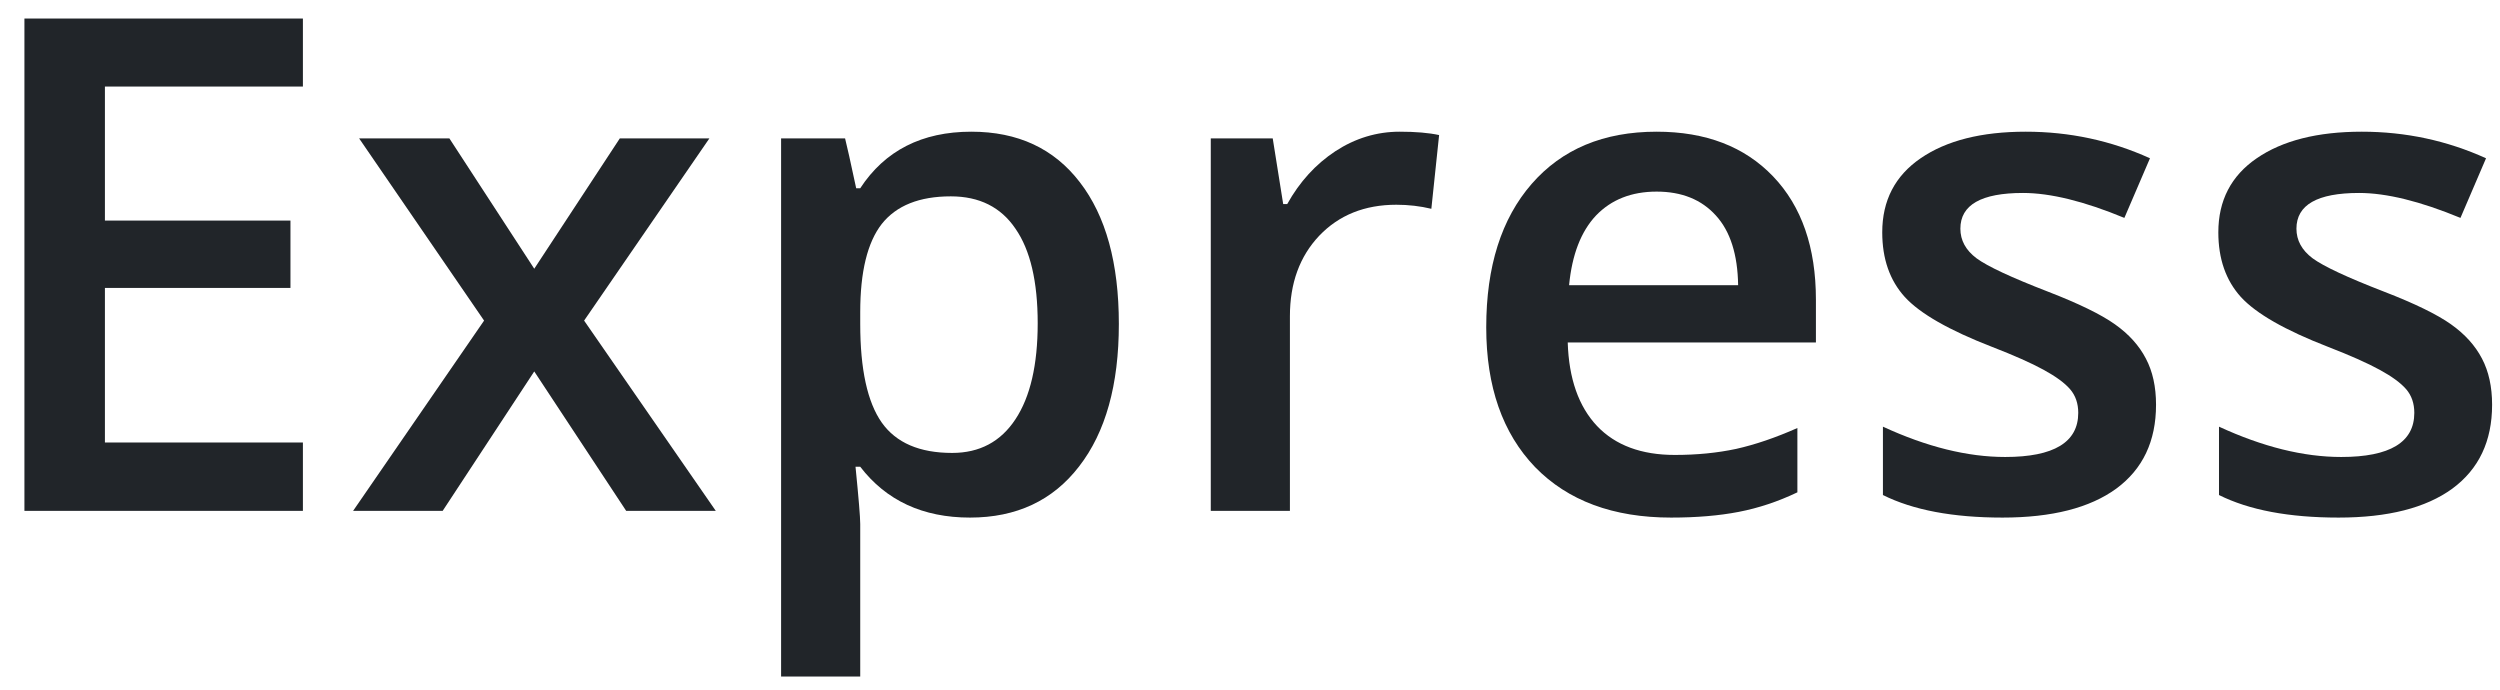
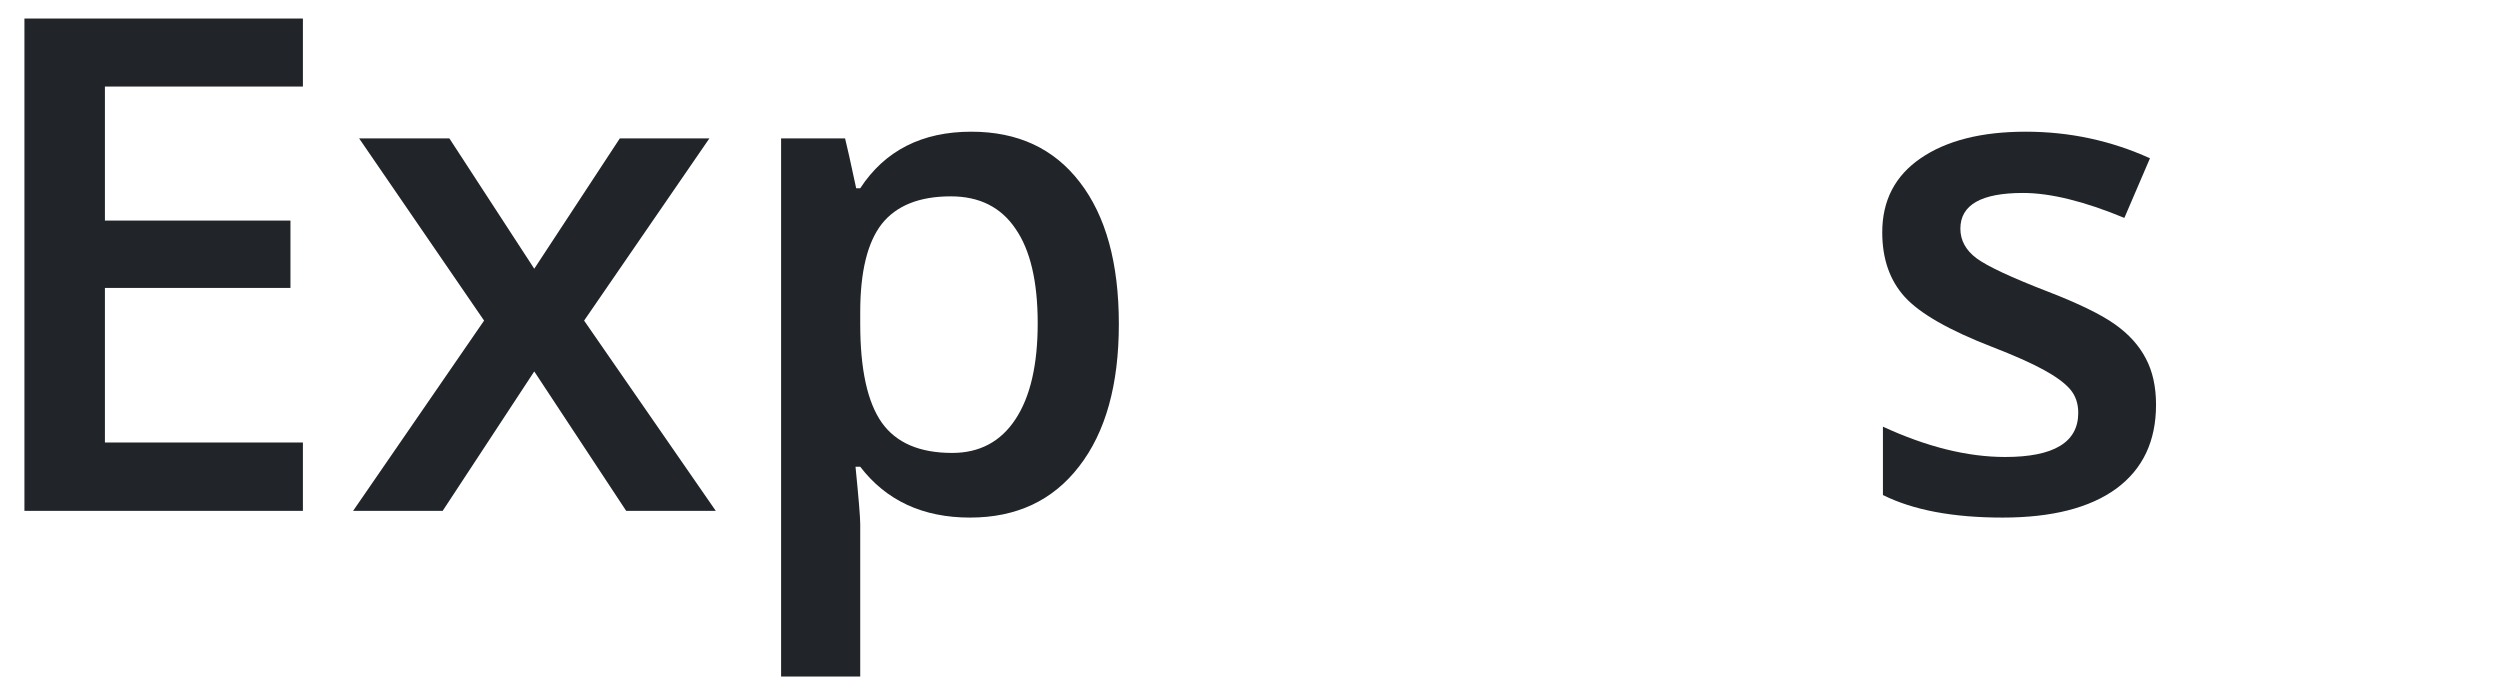
<svg xmlns="http://www.w3.org/2000/svg" width="87" height="24" viewBox="0 0 87 24" fill="none">
  <path d="M10.541 17.778H0.85V0.645H10.541V3.012H3.651V7.676H10.108V10.02H3.651V15.399H10.541V17.778Z" fill="#212529" />
  <path d="M16.846 11.157L12.498 4.817H15.639L18.592 9.352L21.569 4.817H24.686L20.327 11.157L24.909 17.778H21.791L18.592 12.926L15.405 17.778H12.288L16.846 11.157Z" fill="#212529" />
  <path d="M33.756 18.012C32.116 18.012 30.842 17.422 29.936 16.243H29.772C29.881 17.336 29.936 18 29.936 18.235V23.544H27.182V4.817H29.409C29.471 5.059 29.6 5.637 29.795 6.551H29.936C30.795 5.239 32.084 4.583 33.803 4.583C35.42 4.583 36.678 5.168 37.577 6.34C38.483 7.512 38.936 9.157 38.936 11.274C38.936 13.391 38.475 15.043 37.553 16.231C36.639 17.419 35.373 18.012 33.756 18.012ZM33.088 6.833C31.995 6.833 31.194 7.153 30.686 7.793C30.186 8.434 29.936 9.458 29.936 10.864V11.274C29.936 12.852 30.186 13.997 30.686 14.707C31.186 15.411 32.002 15.762 33.135 15.762C34.088 15.762 34.823 15.372 35.338 14.59C35.854 13.809 36.112 12.696 36.112 11.251C36.112 9.797 35.854 8.7 35.338 7.958C34.831 7.208 34.081 6.833 33.088 6.833Z" fill="#212529" />
-   <path d="M48.709 4.583C49.264 4.583 49.721 4.622 50.081 4.7L49.811 7.266C49.42 7.172 49.014 7.125 48.592 7.125C47.491 7.125 46.596 7.485 45.909 8.204C45.229 8.922 44.889 9.856 44.889 11.004V17.778H42.135V4.817H44.291L44.655 7.102H44.795C45.225 6.329 45.784 5.715 46.471 5.262C47.166 4.809 47.913 4.583 48.709 4.583Z" fill="#212529" />
-   <path d="M58.155 18.012C56.139 18.012 54.561 17.426 53.42 16.254C52.288 15.075 51.721 13.454 51.721 11.391C51.721 9.274 52.248 7.61 53.303 6.399C54.358 5.188 55.807 4.583 57.651 4.583C59.362 4.583 60.713 5.102 61.706 6.141C62.698 7.18 63.194 8.61 63.194 10.43V11.918H54.557C54.596 13.176 54.936 14.145 55.577 14.825C56.217 15.497 57.12 15.832 58.284 15.832C59.049 15.832 59.76 15.762 60.416 15.622C61.081 15.473 61.791 15.231 62.549 14.895V17.133C61.877 17.454 61.198 17.68 60.51 17.813C59.823 17.946 59.038 18.012 58.155 18.012ZM57.651 6.668C56.776 6.668 56.073 6.946 55.541 7.5C55.018 8.055 54.706 8.864 54.604 9.926H60.487C60.471 8.856 60.213 8.047 59.713 7.5C59.213 6.946 58.526 6.668 57.651 6.668Z" fill="#212529" />
  <path d="M75.03 14.086C75.03 15.352 74.569 16.325 73.647 17.004C72.725 17.676 71.405 18.012 69.686 18.012C67.96 18.012 66.573 17.75 65.526 17.227V14.848C67.049 15.551 68.467 15.903 69.78 15.903C71.475 15.903 72.323 15.391 72.323 14.368C72.323 14.04 72.229 13.766 72.041 13.547C71.854 13.329 71.545 13.102 71.116 12.868C70.686 12.633 70.088 12.368 69.323 12.071C67.831 11.493 66.819 10.915 66.288 10.336C65.764 9.758 65.502 9.008 65.502 8.086C65.502 6.977 65.948 6.118 66.838 5.508C67.737 4.891 68.956 4.583 70.495 4.583C72.018 4.583 73.46 4.891 74.819 5.508L73.928 7.583C72.53 7.004 71.354 6.715 70.401 6.715C68.948 6.715 68.221 7.129 68.221 7.958C68.221 8.364 68.409 8.708 68.784 8.989C69.166 9.27 69.995 9.657 71.268 10.149C72.338 10.563 73.116 10.942 73.6 11.286C74.085 11.629 74.444 12.028 74.678 12.481C74.913 12.926 75.03 13.461 75.03 14.086Z" fill="#212529" />
-   <path d="M86.725 14.086C86.725 15.352 86.264 16.325 85.342 17.004C84.42 17.676 83.1 18.012 81.381 18.012C79.655 18.012 78.268 17.75 77.221 17.227V14.848C78.745 15.551 80.163 15.903 81.475 15.903C83.17 15.903 84.018 15.391 84.018 14.368C84.018 14.04 83.924 13.766 83.737 13.547C83.549 13.329 83.241 13.102 82.811 12.868C82.381 12.633 81.784 12.368 81.018 12.071C79.526 11.493 78.514 10.915 77.983 10.336C77.46 9.758 77.198 9.008 77.198 8.086C77.198 6.977 77.643 6.118 78.534 5.508C79.432 4.891 80.651 4.583 82.19 4.583C83.713 4.583 85.155 4.891 86.514 5.508L85.624 7.583C84.225 7.004 83.049 6.715 82.096 6.715C80.643 6.715 79.916 7.129 79.916 7.958C79.916 8.364 80.104 8.708 80.479 8.989C80.862 9.27 81.69 9.657 82.963 10.149C84.034 10.563 84.811 10.942 85.295 11.286C85.78 11.629 86.139 12.028 86.374 12.481C86.608 12.926 86.725 13.461 86.725 14.086Z" fill="#212529" />
</svg>